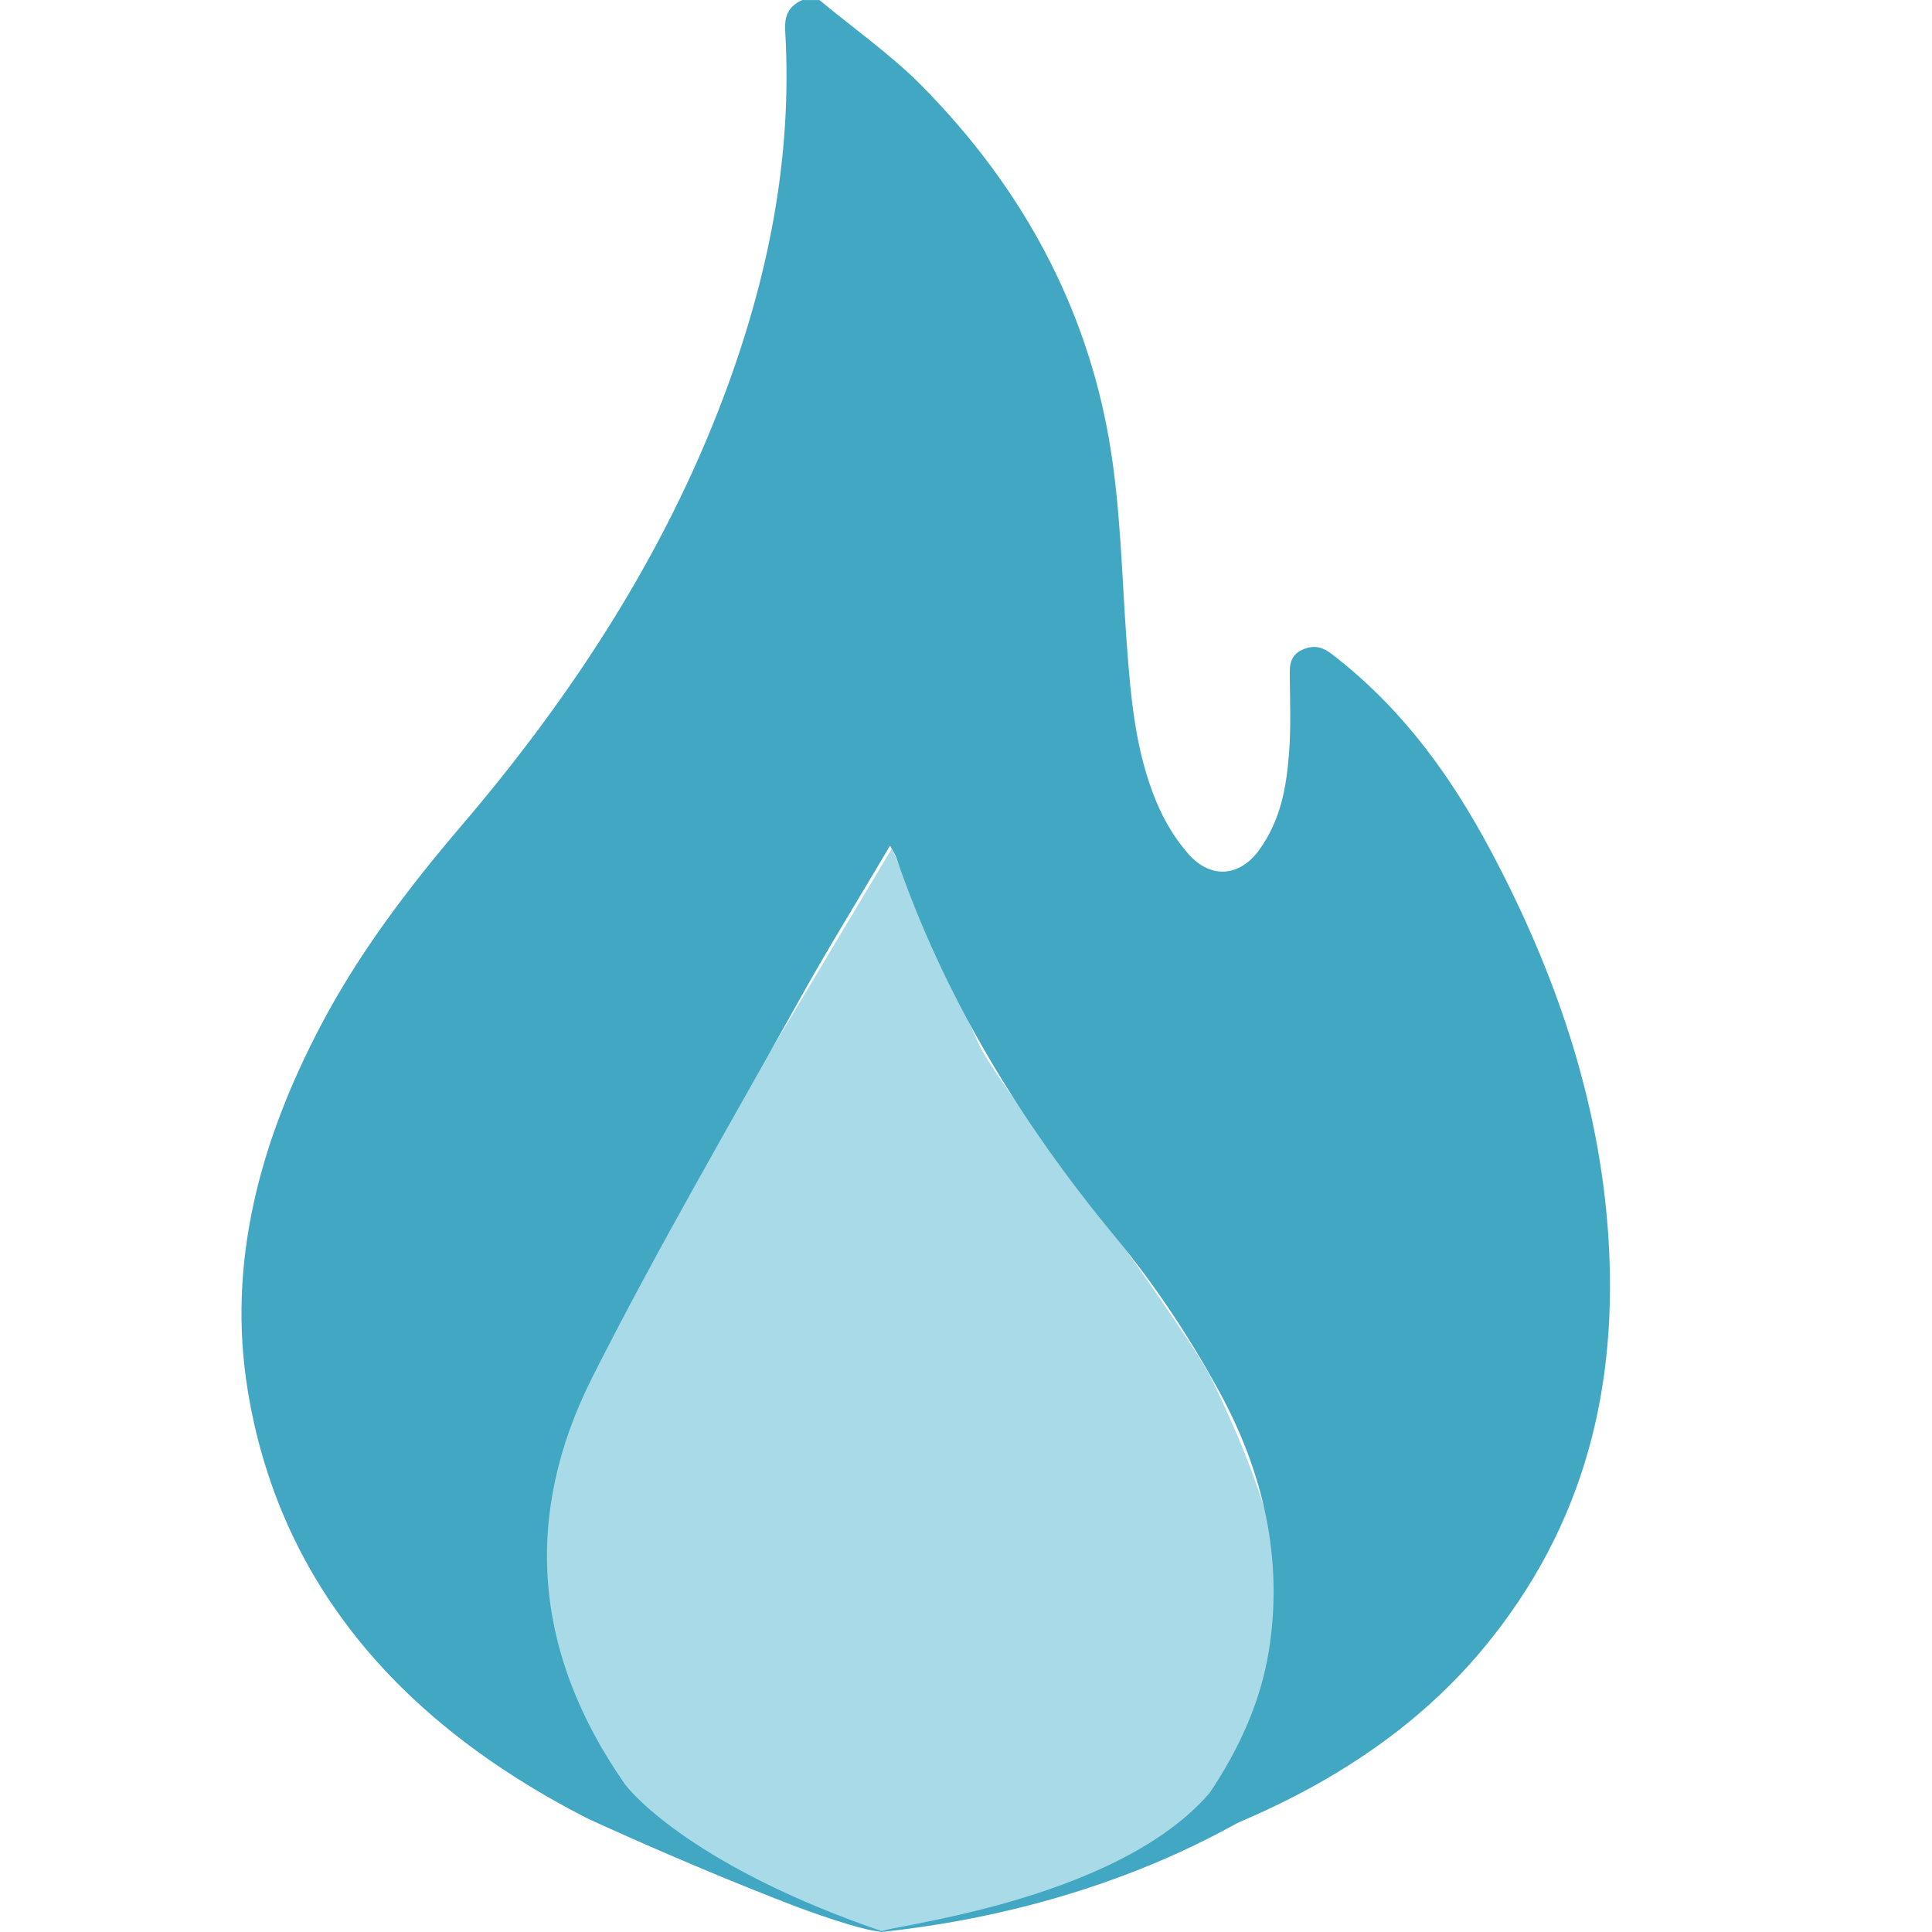
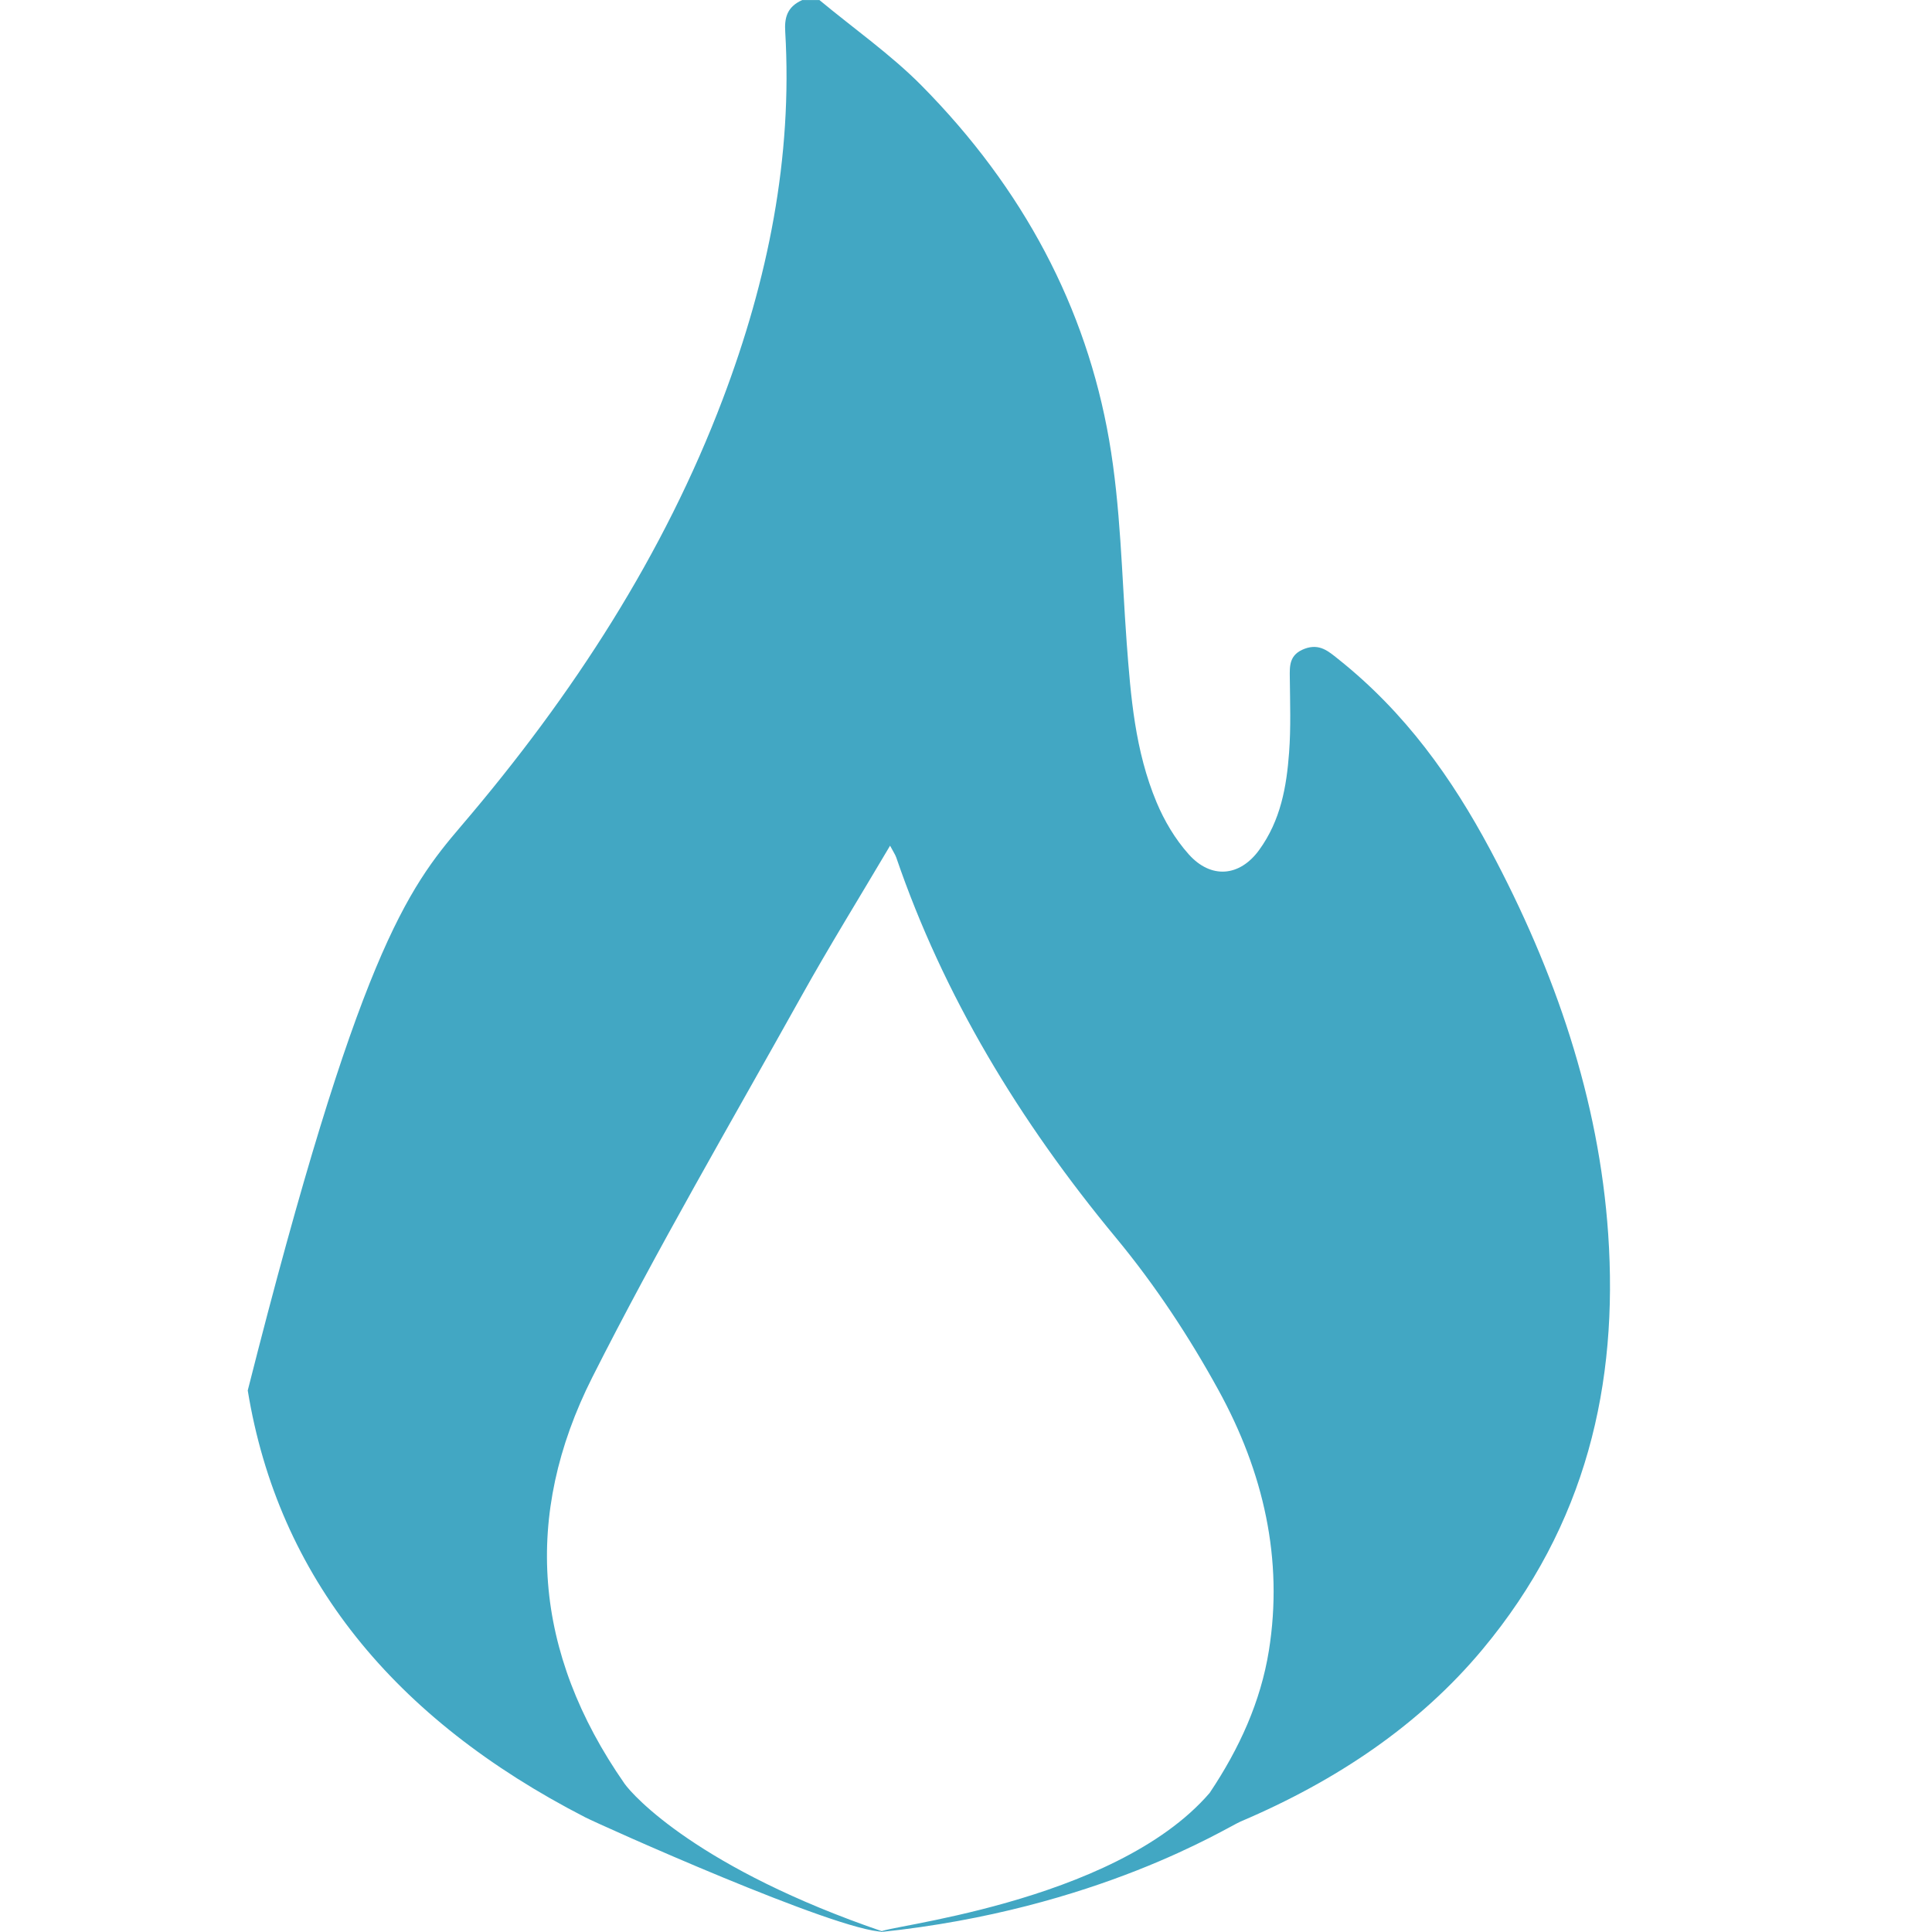
<svg xmlns="http://www.w3.org/2000/svg" width="30" height="30" viewBox="0 0 30 30" fill="none">
-   <path d="M10.994 17.944L13.847 13.178C14.21 13.995 14.987 15.743 15.189 16.192C15.39 16.64 16.503 18.108 17.034 18.785C17.51 19.439 18.528 20.874 18.796 21.378C20.474 24.813 20.087 26.15 18.796 28.037C18.125 29.019 14.853 29.86 13.679 30C13.343 29.93 11.172 29.439 9.987 28.108C7.555 25.374 8.561 22.57 9.148 21.378L10.994 17.944Z" fill="#A9DAE7" />
-   <path d="M12.723 0C13.254 0.441 13.834 0.848 14.308 1.327C15.893 2.929 16.866 4.779 17.222 6.83C17.402 7.868 17.418 8.927 17.495 9.978C17.558 10.818 17.624 11.658 17.96 12.46C18.079 12.743 18.244 13.025 18.457 13.264C18.802 13.652 19.248 13.616 19.551 13.2C19.888 12.737 19.978 12.212 20.017 11.685C20.046 11.299 20.032 10.91 20.028 10.521C20.026 10.34 20.017 10.165 20.258 10.074C20.491 9.987 20.631 10.116 20.776 10.231C21.829 11.068 22.551 12.094 23.136 13.187C24.153 15.09 24.829 17.075 24.972 19.164C25.13 21.48 24.639 23.674 23.015 25.618C22.045 26.779 20.766 27.646 19.263 28.285C19.048 28.377 17.035 29.649 13.679 30C13.596 29.921 17.286 29.579 18.783 27.841C19.247 27.149 19.576 26.421 19.703 25.632C19.93 24.216 19.622 22.861 18.919 21.583C18.47 20.765 17.943 19.963 17.331 19.223C15.82 17.399 14.648 15.45 13.917 13.315C13.899 13.265 13.866 13.218 13.821 13.132C13.347 13.934 12.875 14.696 12.442 15.473C11.346 17.439 10.205 19.39 9.197 21.387C8.115 23.533 8.28 25.66 9.696 27.694C9.828 27.884 10.853 29.019 13.718 29.996C13.008 29.996 9.3 28.329 9.087 28.219C6.111 26.689 4.32 24.486 3.847 21.591C3.525 19.617 4.03 17.732 4.982 15.923C5.562 14.818 6.327 13.803 7.163 12.824C8.908 10.782 10.315 8.595 11.224 6.195C11.927 4.339 12.308 2.446 12.193 0.493C12.18 0.283 12.216 0.108 12.457 0.001C12.546 0.001 12.635 0.001 12.723 0.001L12.723 0Z" fill="#42A7C3" />
+   <path d="M12.723 0C13.254 0.441 13.834 0.848 14.308 1.327C15.893 2.929 16.866 4.779 17.222 6.83C17.402 7.868 17.418 8.927 17.495 9.978C17.558 10.818 17.624 11.658 17.96 12.46C18.079 12.743 18.244 13.025 18.457 13.264C18.802 13.652 19.248 13.616 19.551 13.2C19.888 12.737 19.978 12.212 20.017 11.685C20.046 11.299 20.032 10.91 20.028 10.521C20.026 10.34 20.017 10.165 20.258 10.074C20.491 9.987 20.631 10.116 20.776 10.231C21.829 11.068 22.551 12.094 23.136 13.187C24.153 15.09 24.829 17.075 24.972 19.164C25.13 21.48 24.639 23.674 23.015 25.618C22.045 26.779 20.766 27.646 19.263 28.285C19.048 28.377 17.035 29.649 13.679 30C13.596 29.921 17.286 29.579 18.783 27.841C19.247 27.149 19.576 26.421 19.703 25.632C19.93 24.216 19.622 22.861 18.919 21.583C18.47 20.765 17.943 19.963 17.331 19.223C15.82 17.399 14.648 15.45 13.917 13.315C13.899 13.265 13.866 13.218 13.821 13.132C13.347 13.934 12.875 14.696 12.442 15.473C11.346 17.439 10.205 19.39 9.197 21.387C8.115 23.533 8.28 25.66 9.696 27.694C9.828 27.884 10.853 29.019 13.718 29.996C13.008 29.996 9.3 28.329 9.087 28.219C6.111 26.689 4.32 24.486 3.847 21.591C5.562 14.818 6.327 13.803 7.163 12.824C8.908 10.782 10.315 8.595 11.224 6.195C11.927 4.339 12.308 2.446 12.193 0.493C12.18 0.283 12.216 0.108 12.457 0.001C12.546 0.001 12.635 0.001 12.723 0.001L12.723 0Z" fill="#42A7C3" />
</svg>